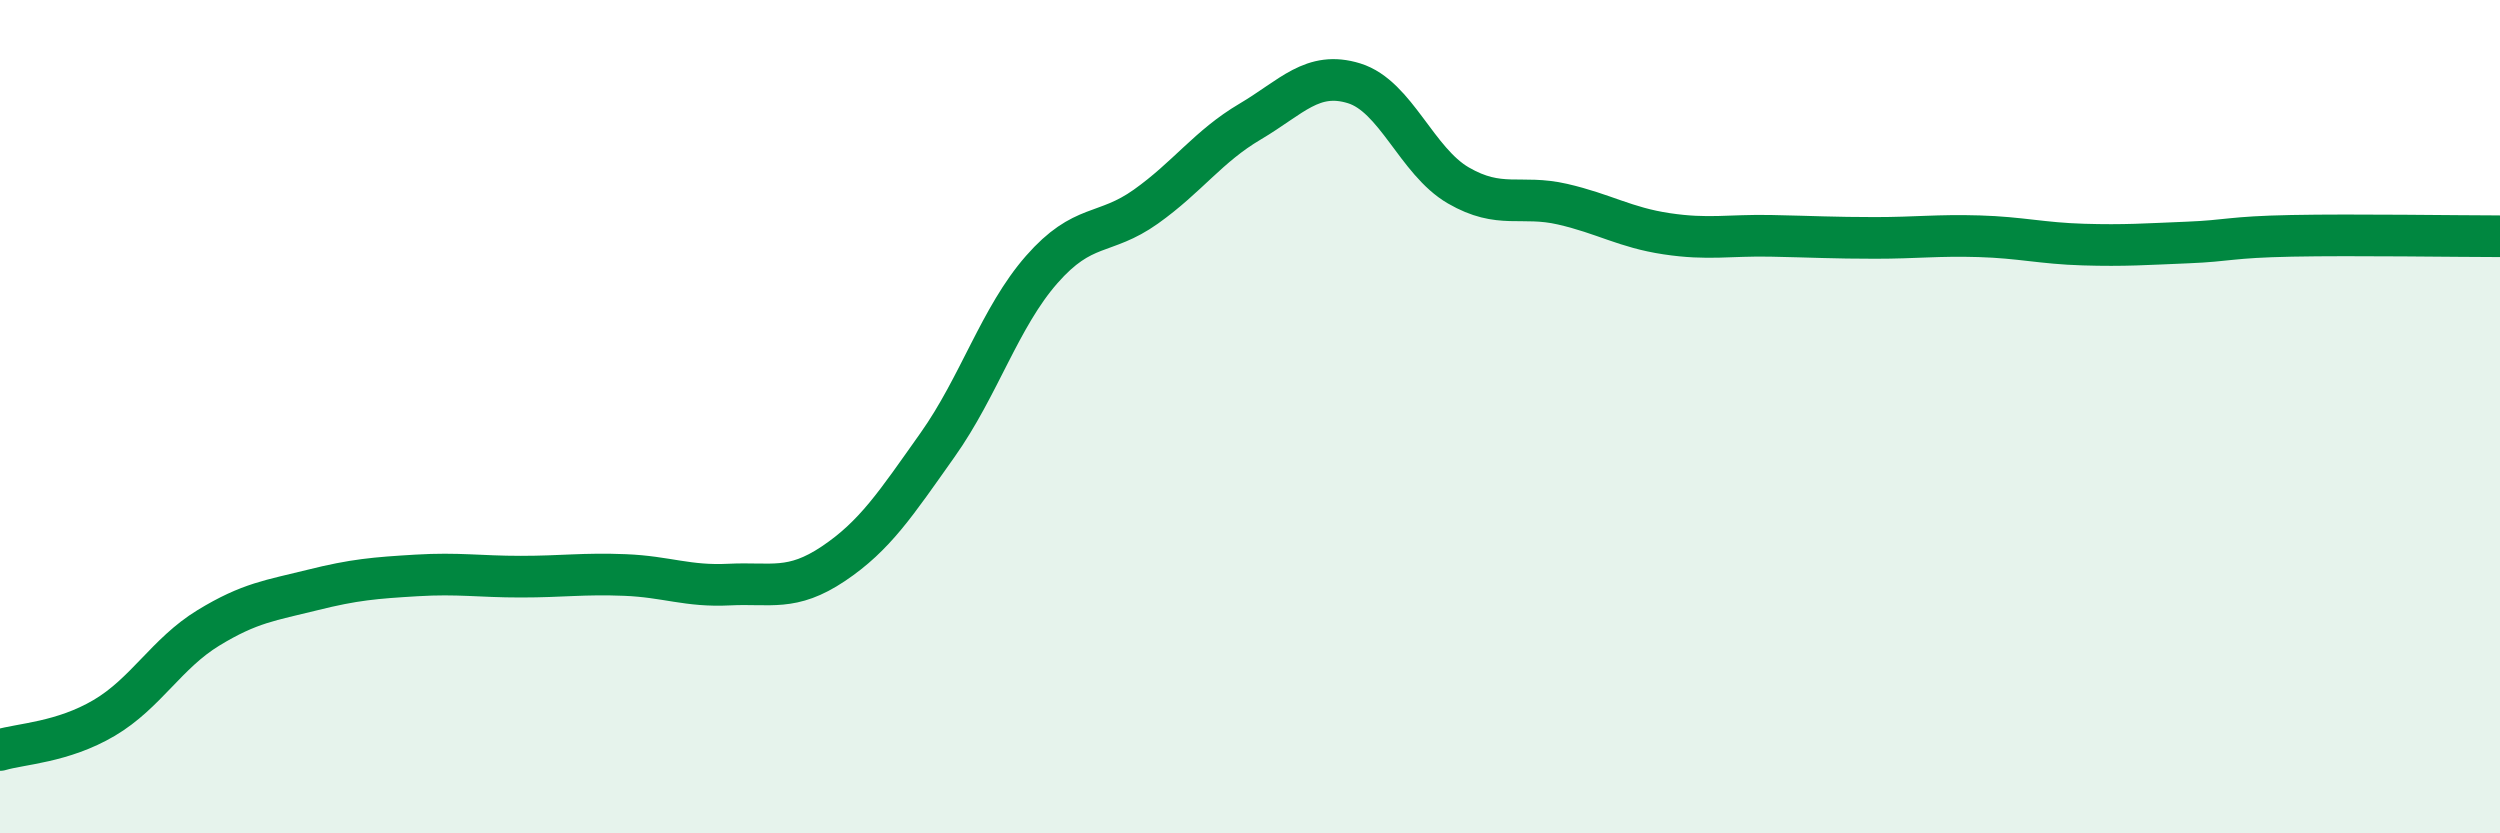
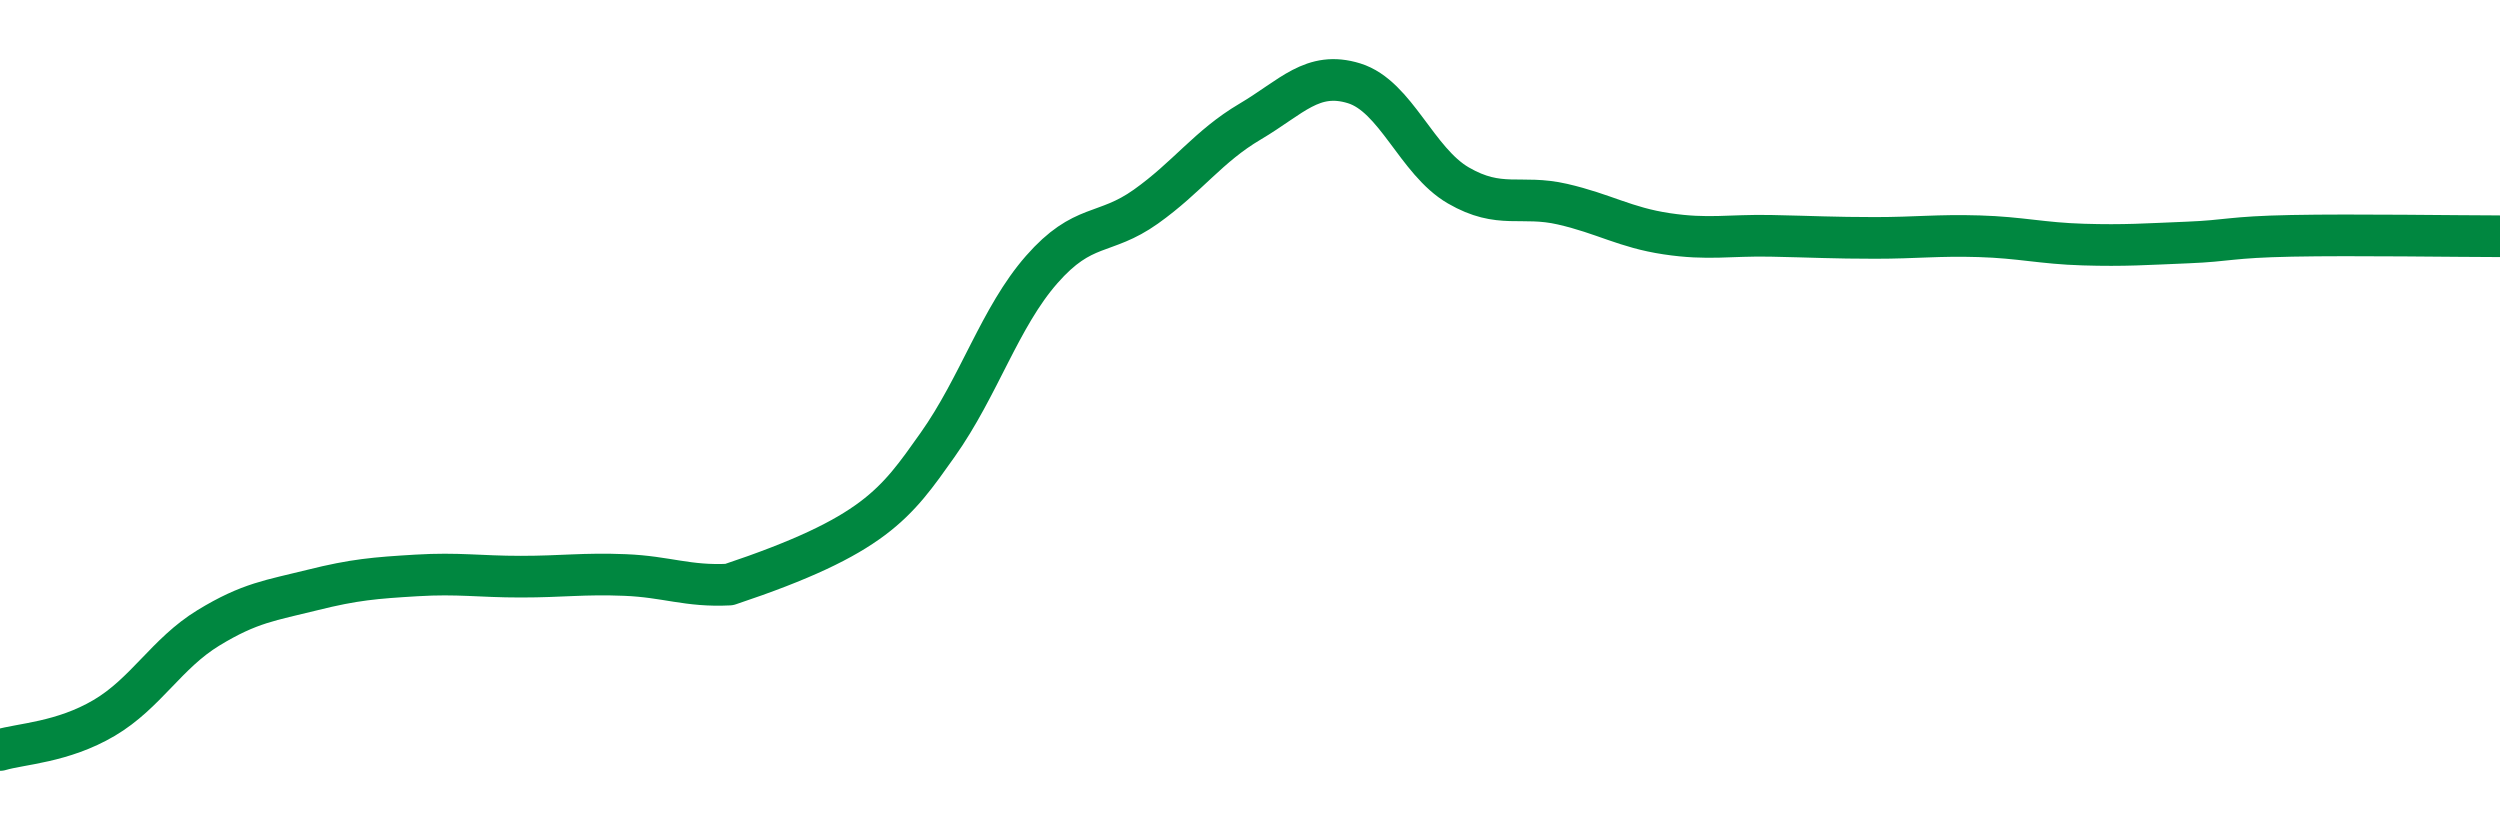
<svg xmlns="http://www.w3.org/2000/svg" width="60" height="20" viewBox="0 0 60 20">
-   <path d="M 0,18 C 0.5,17.85 1.5,17.82 2.5,17.23 C 3.5,16.64 4,15.68 5,15.07 C 6,14.46 6.5,14.41 7.5,14.16 C 8.5,13.91 9,13.87 10,13.81 C 11,13.75 11.5,13.84 12.5,13.84 C 13.5,13.84 14,13.76 15,13.8 C 16,13.84 16.5,14.08 17.5,14.03 C 18.5,13.98 19,14.2 20,13.53 C 21,12.86 21.5,12.09 22.5,10.68 C 23.5,9.27 24,7.61 25,6.47 C 26,5.33 26.5,5.67 27.5,4.96 C 28.5,4.25 29,3.51 30,2.92 C 31,2.33 31.5,1.69 32.5,2 C 33.5,2.31 34,3.87 35,4.45 C 36,5.03 36.5,4.67 37.5,4.9 C 38.5,5.13 39,5.46 40,5.61 C 41,5.76 41.5,5.64 42.5,5.66 C 43.5,5.68 44,5.71 45,5.71 C 46,5.71 46.5,5.64 47.5,5.67 C 48.5,5.7 49,5.84 50,5.87 C 51,5.9 51.5,5.86 52.5,5.82 C 53.5,5.78 53.5,5.69 55,5.66 C 56.5,5.63 59,5.67 60,5.67L60 20L0 20Z" fill="#008740" opacity="0.1" stroke-linecap="round" stroke-linejoin="round" />
-   <path d="M 0,18 C 0.5,17.85 1.5,17.82 2.5,17.23 C 3.5,16.64 4,15.68 5,15.07 C 6,14.46 6.5,14.41 7.5,14.16 C 8.5,13.91 9,13.87 10,13.81 C 11,13.75 11.5,13.84 12.5,13.84 C 13.5,13.84 14,13.76 15,13.8 C 16,13.84 16.5,14.08 17.5,14.03 C 18.5,13.98 19,14.2 20,13.53 C 21,12.86 21.5,12.09 22.5,10.68 C 23.5,9.27 24,7.61 25,6.47 C 26,5.33 26.5,5.67 27.5,4.96 C 28.5,4.25 29,3.51 30,2.92 C 31,2.33 31.5,1.69 32.5,2 C 33.5,2.31 34,3.87 35,4.45 C 36,5.03 36.5,4.67 37.5,4.9 C 38.5,5.13 39,5.46 40,5.61 C 41,5.76 41.5,5.64 42.5,5.66 C 43.5,5.68 44,5.71 45,5.71 C 46,5.71 46.5,5.64 47.5,5.67 C 48.5,5.7 49,5.84 50,5.87 C 51,5.9 51.5,5.86 52.5,5.82 C 53.5,5.78 53.5,5.69 55,5.66 C 56.5,5.63 59,5.67 60,5.67" stroke="#008740" stroke-width="1" fill="none" stroke-linecap="round" stroke-linejoin="round" />
+   <path d="M 0,18 C 0.5,17.85 1.5,17.82 2.5,17.23 C 3.5,16.64 4,15.68 5,15.07 C 6,14.46 6.5,14.41 7.5,14.16 C 8.5,13.91 9,13.87 10,13.81 C 11,13.75 11.5,13.84 12.5,13.84 C 13.5,13.84 14,13.76 15,13.8 C 16,13.84 16.5,14.08 17.5,14.03 C 21,12.86 21.5,12.09 22.5,10.68 C 23.5,9.27 24,7.61 25,6.47 C 26,5.33 26.5,5.67 27.5,4.96 C 28.5,4.25 29,3.51 30,2.92 C 31,2.33 31.5,1.69 32.5,2 C 33.5,2.31 34,3.87 35,4.45 C 36,5.03 36.5,4.67 37.5,4.9 C 38.5,5.13 39,5.46 40,5.61 C 41,5.76 41.5,5.64 42.5,5.66 C 43.5,5.68 44,5.71 45,5.71 C 46,5.71 46.5,5.64 47.5,5.67 C 48.5,5.7 49,5.84 50,5.87 C 51,5.9 51.5,5.86 52.5,5.82 C 53.5,5.78 53.5,5.69 55,5.66 C 56.5,5.63 59,5.67 60,5.67" stroke="#008740" stroke-width="1" fill="none" stroke-linecap="round" stroke-linejoin="round" />
</svg>